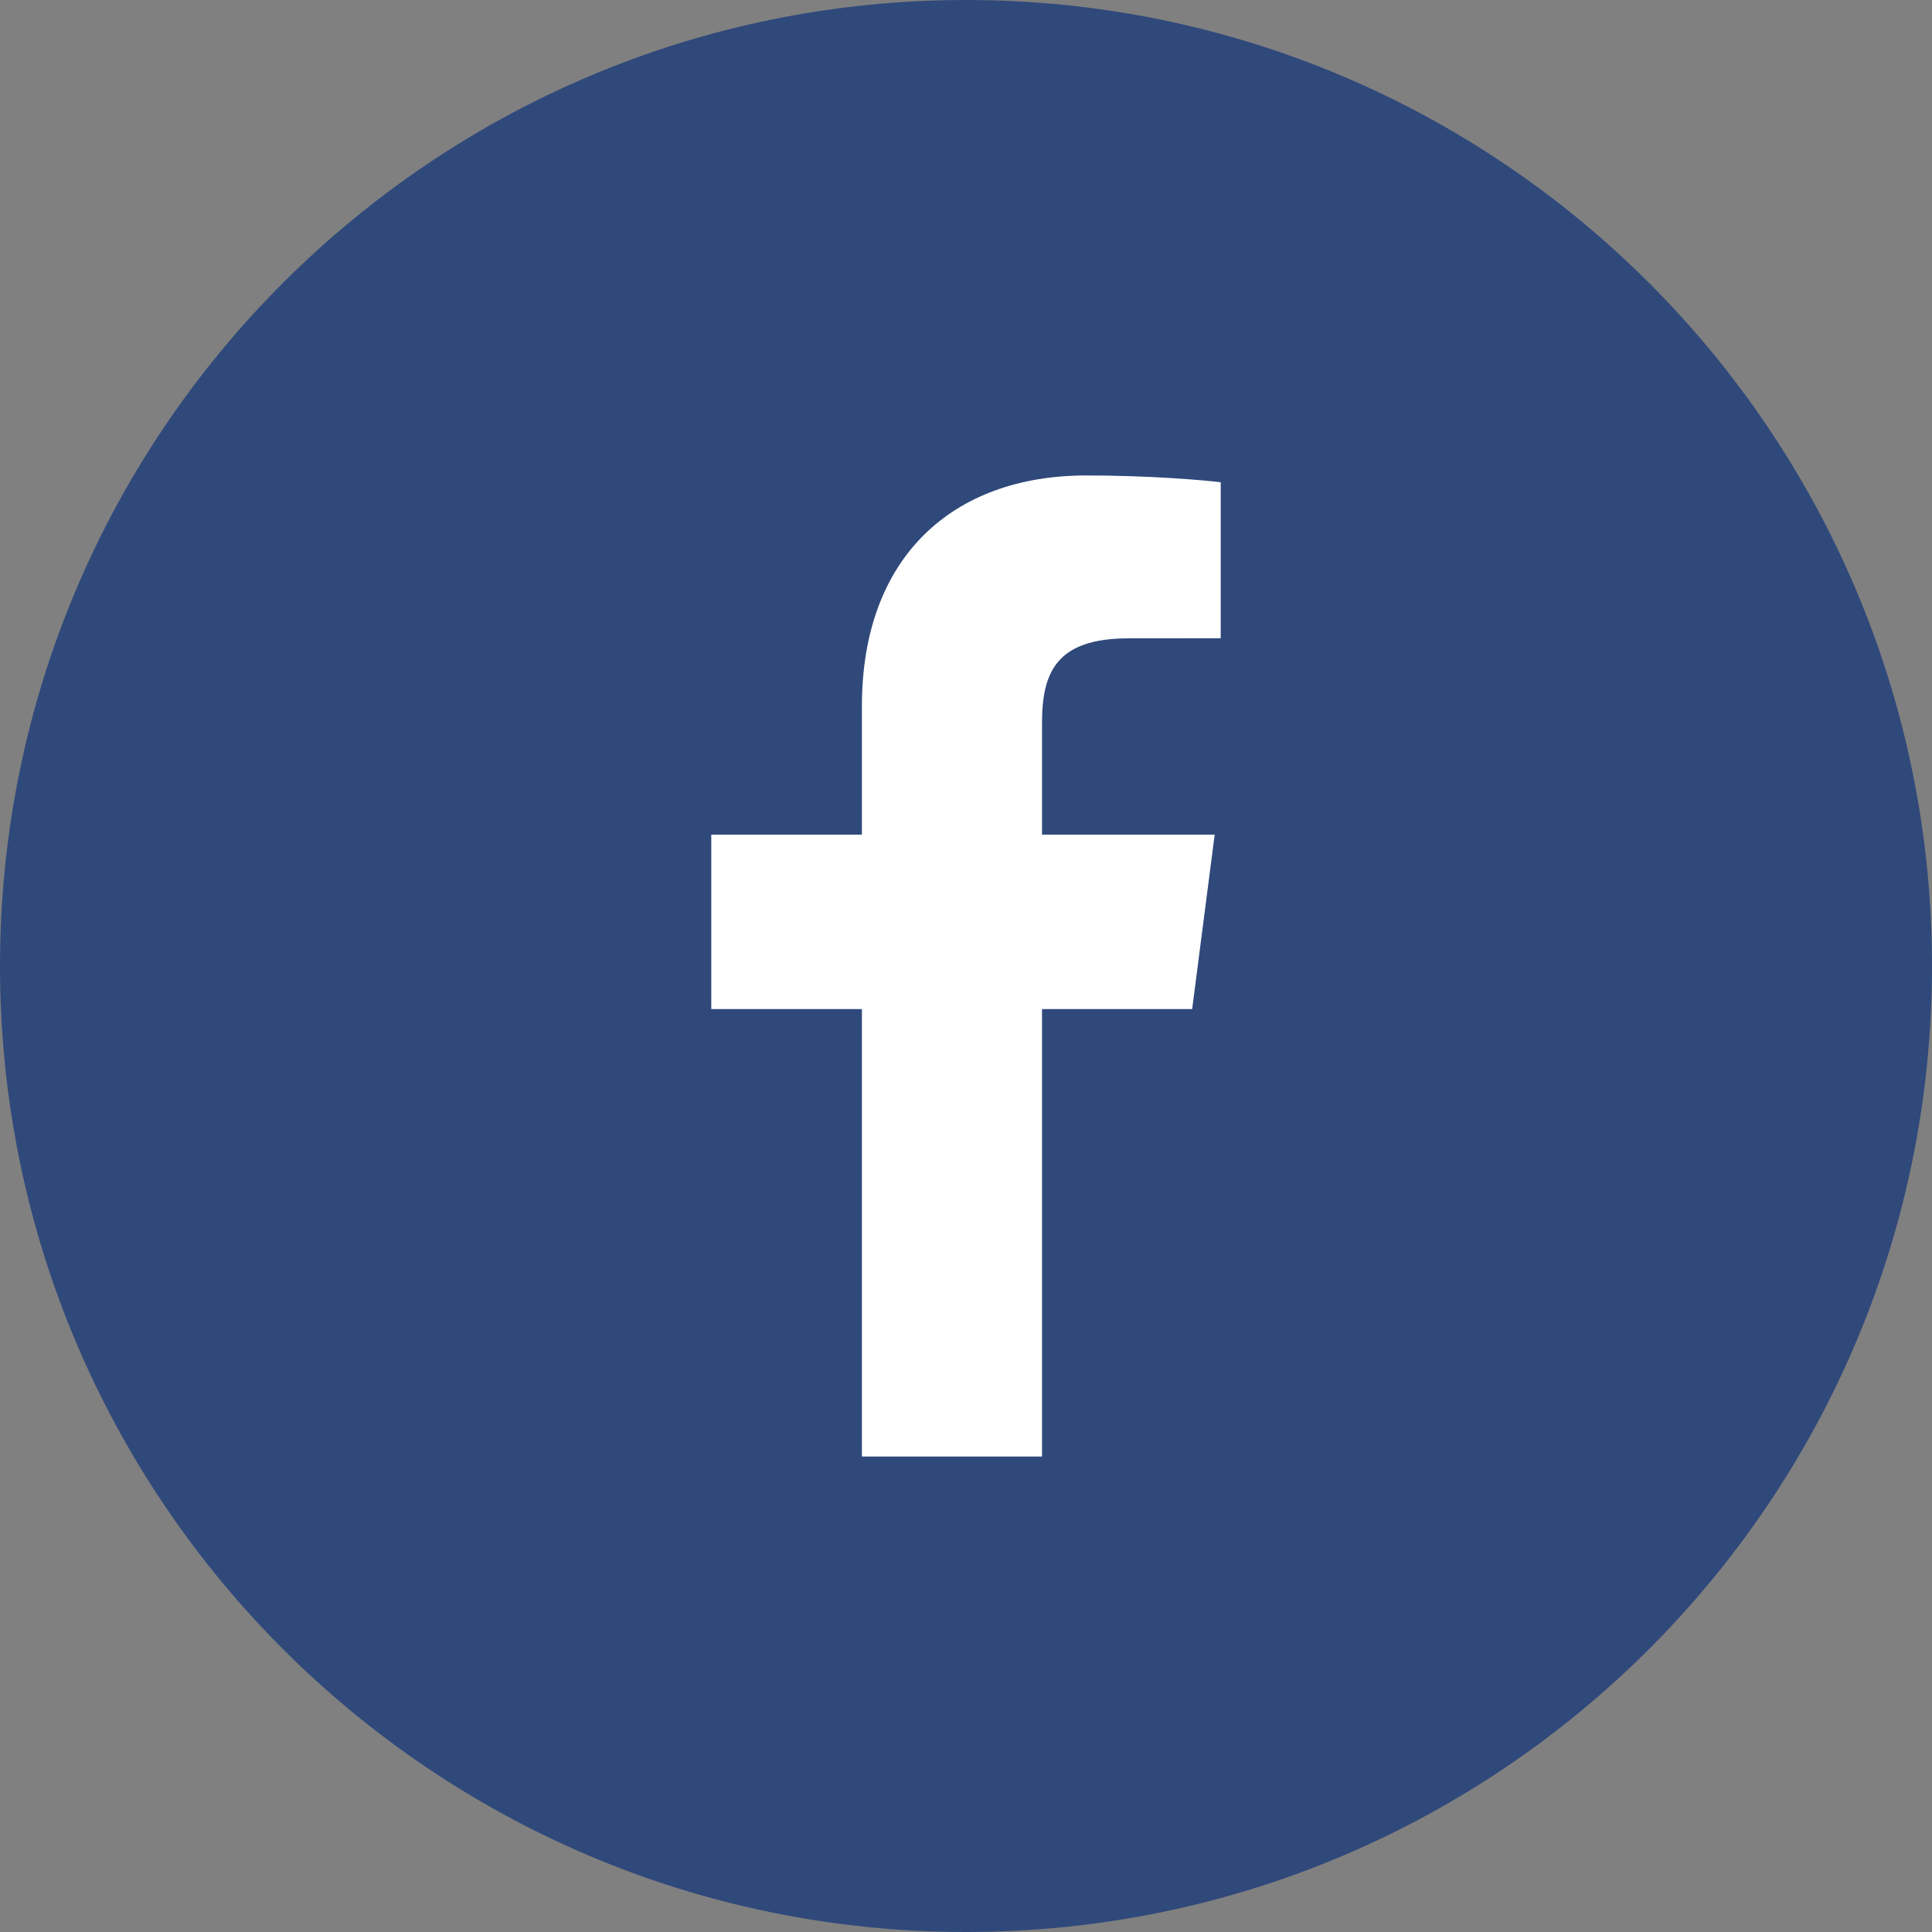
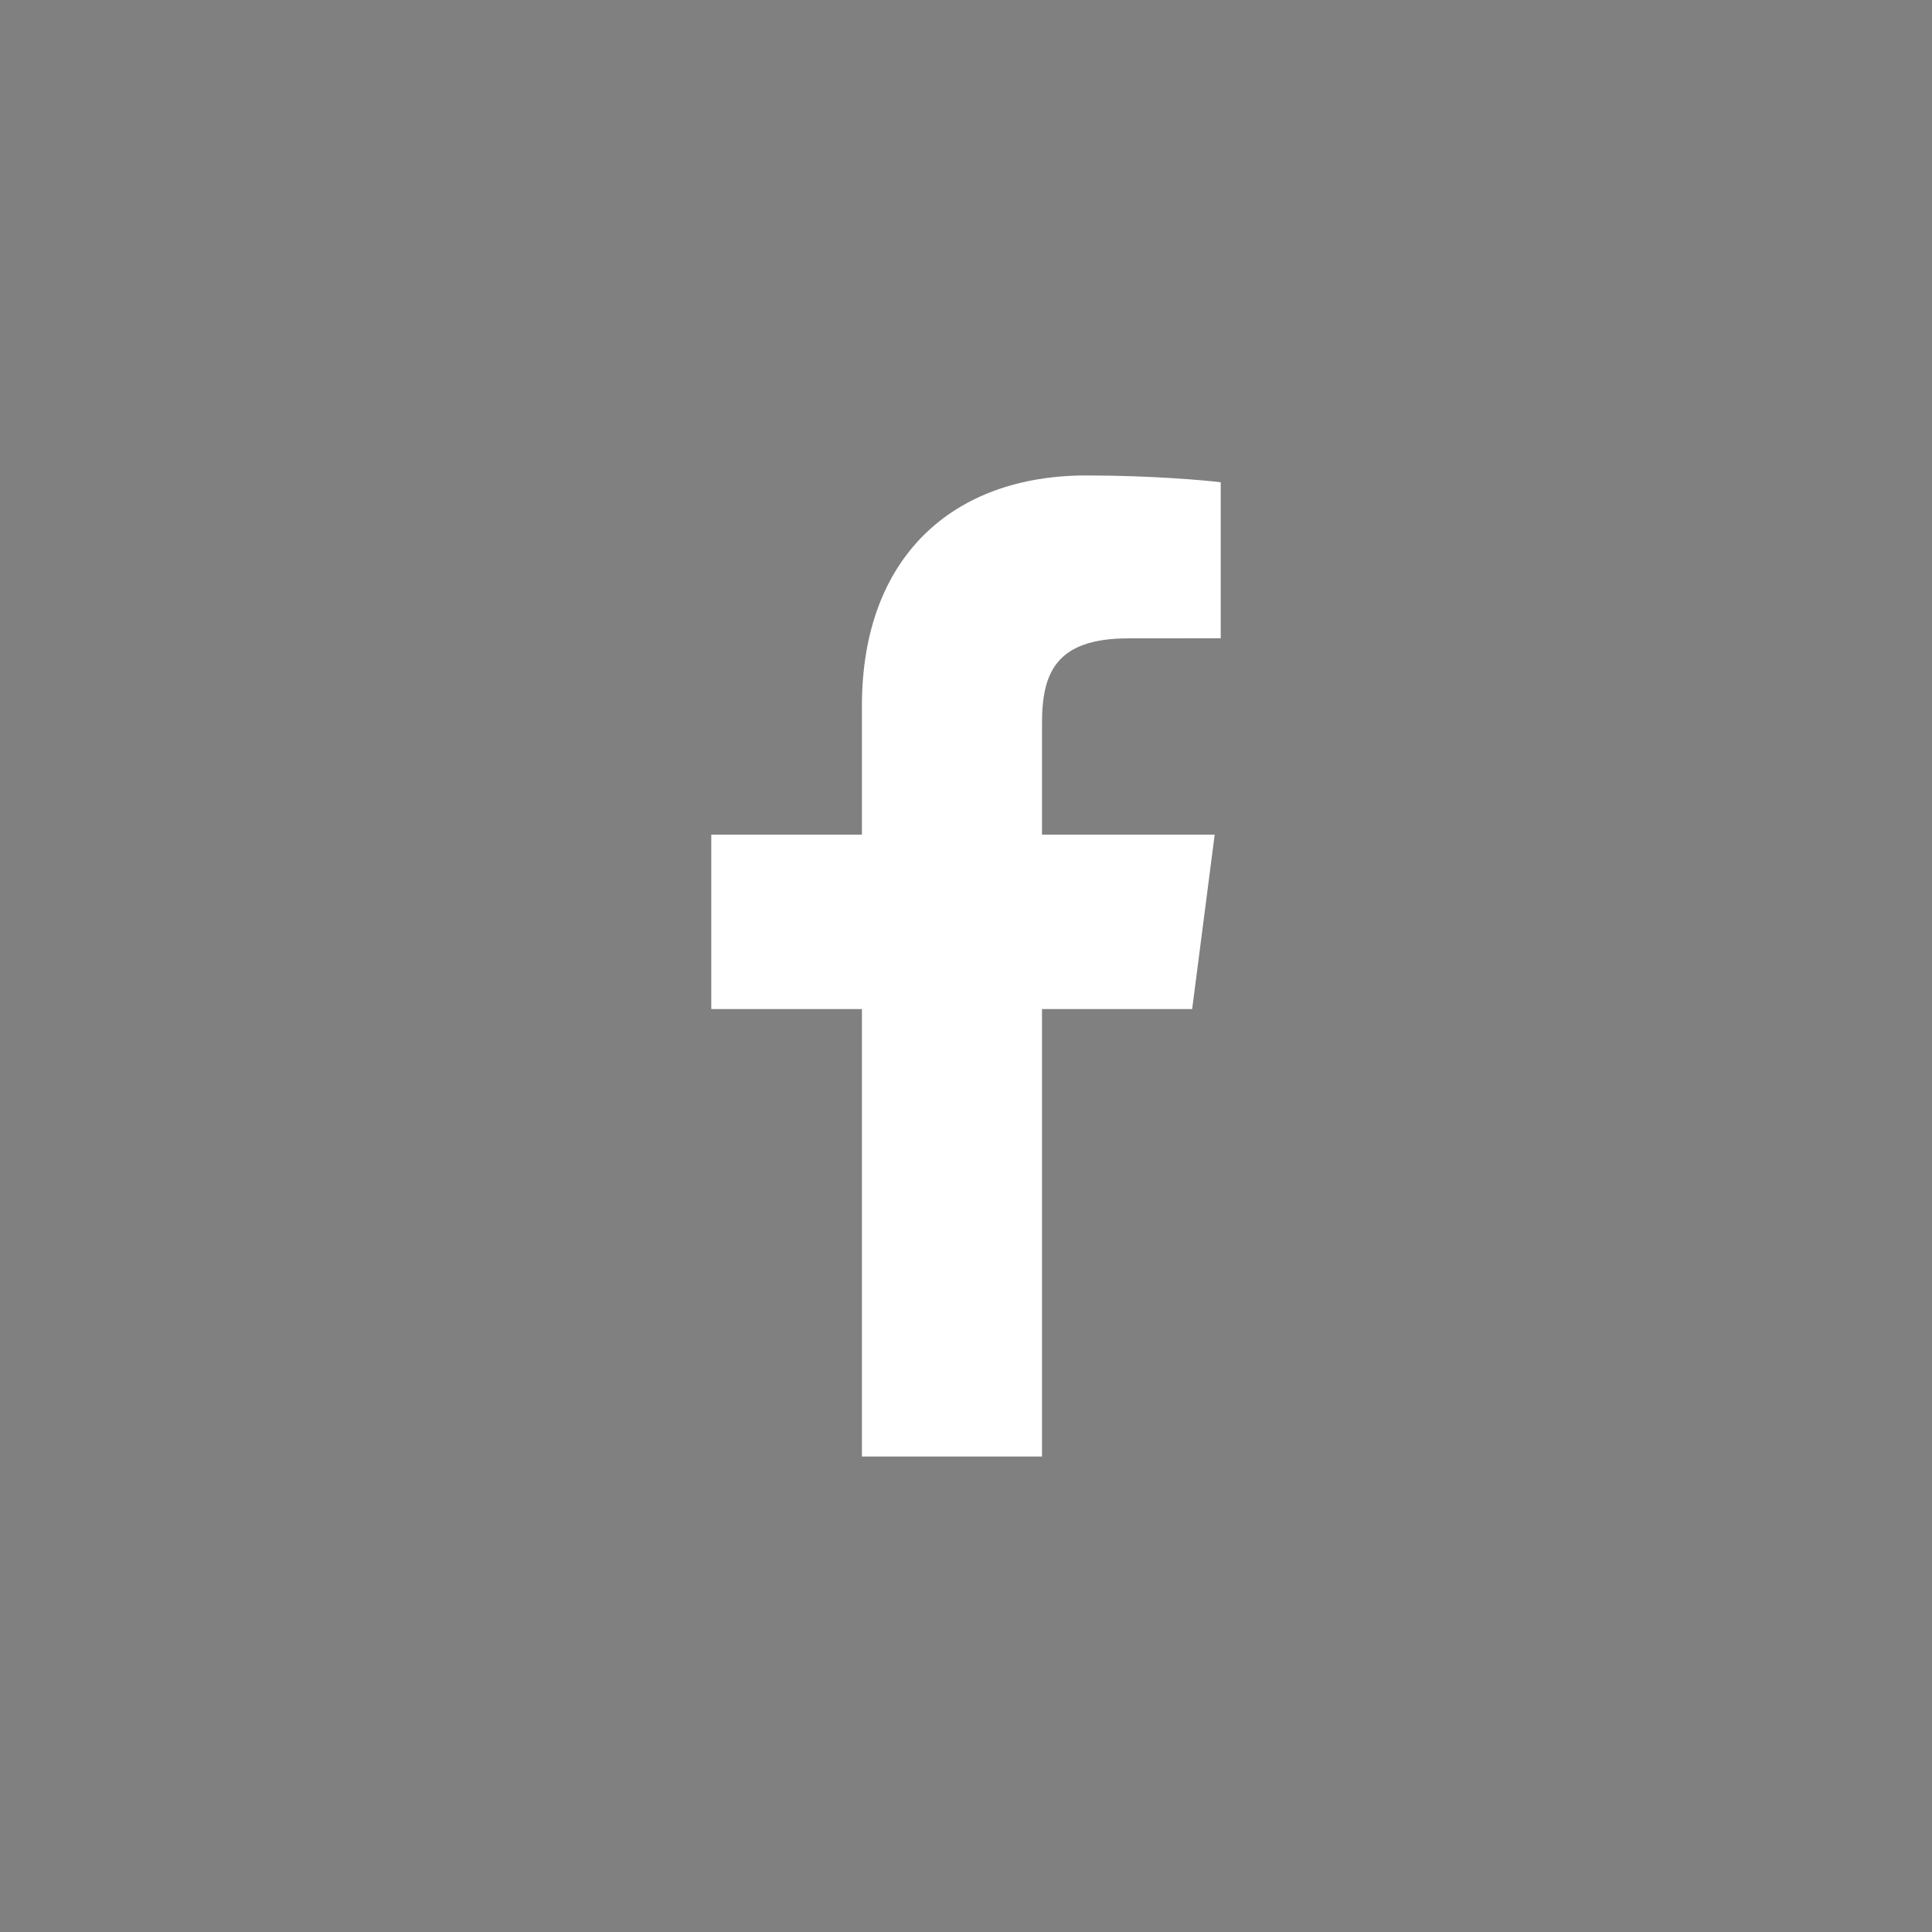
<svg xmlns="http://www.w3.org/2000/svg" width="32" height="32" viewBox="0 0 32 32" fill="none">
  <rect x="0" y="0" width="32" height="32" fill="#808080" stroke="none" />
-   <path d="M0 16C0 7.163 7.163 0 16 0C24.837 0 32 7.163 32 16C32 24.837 24.837 32 16 32C7.163 32 0 24.837 0 16Z" fill="#30497B" />
  <path d="M17.259 24.125V16.713H19.746L20.119 13.824H17.259V11.979C17.259 11.143 17.49 10.573 18.691 10.573L20.219 10.572V7.988C19.955 7.954 19.047 7.875 17.991 7.875C15.786 7.875 14.276 9.221 14.276 11.693V13.824H11.781V16.713H14.276V24.125H17.259Z" fill="white" />
</svg>